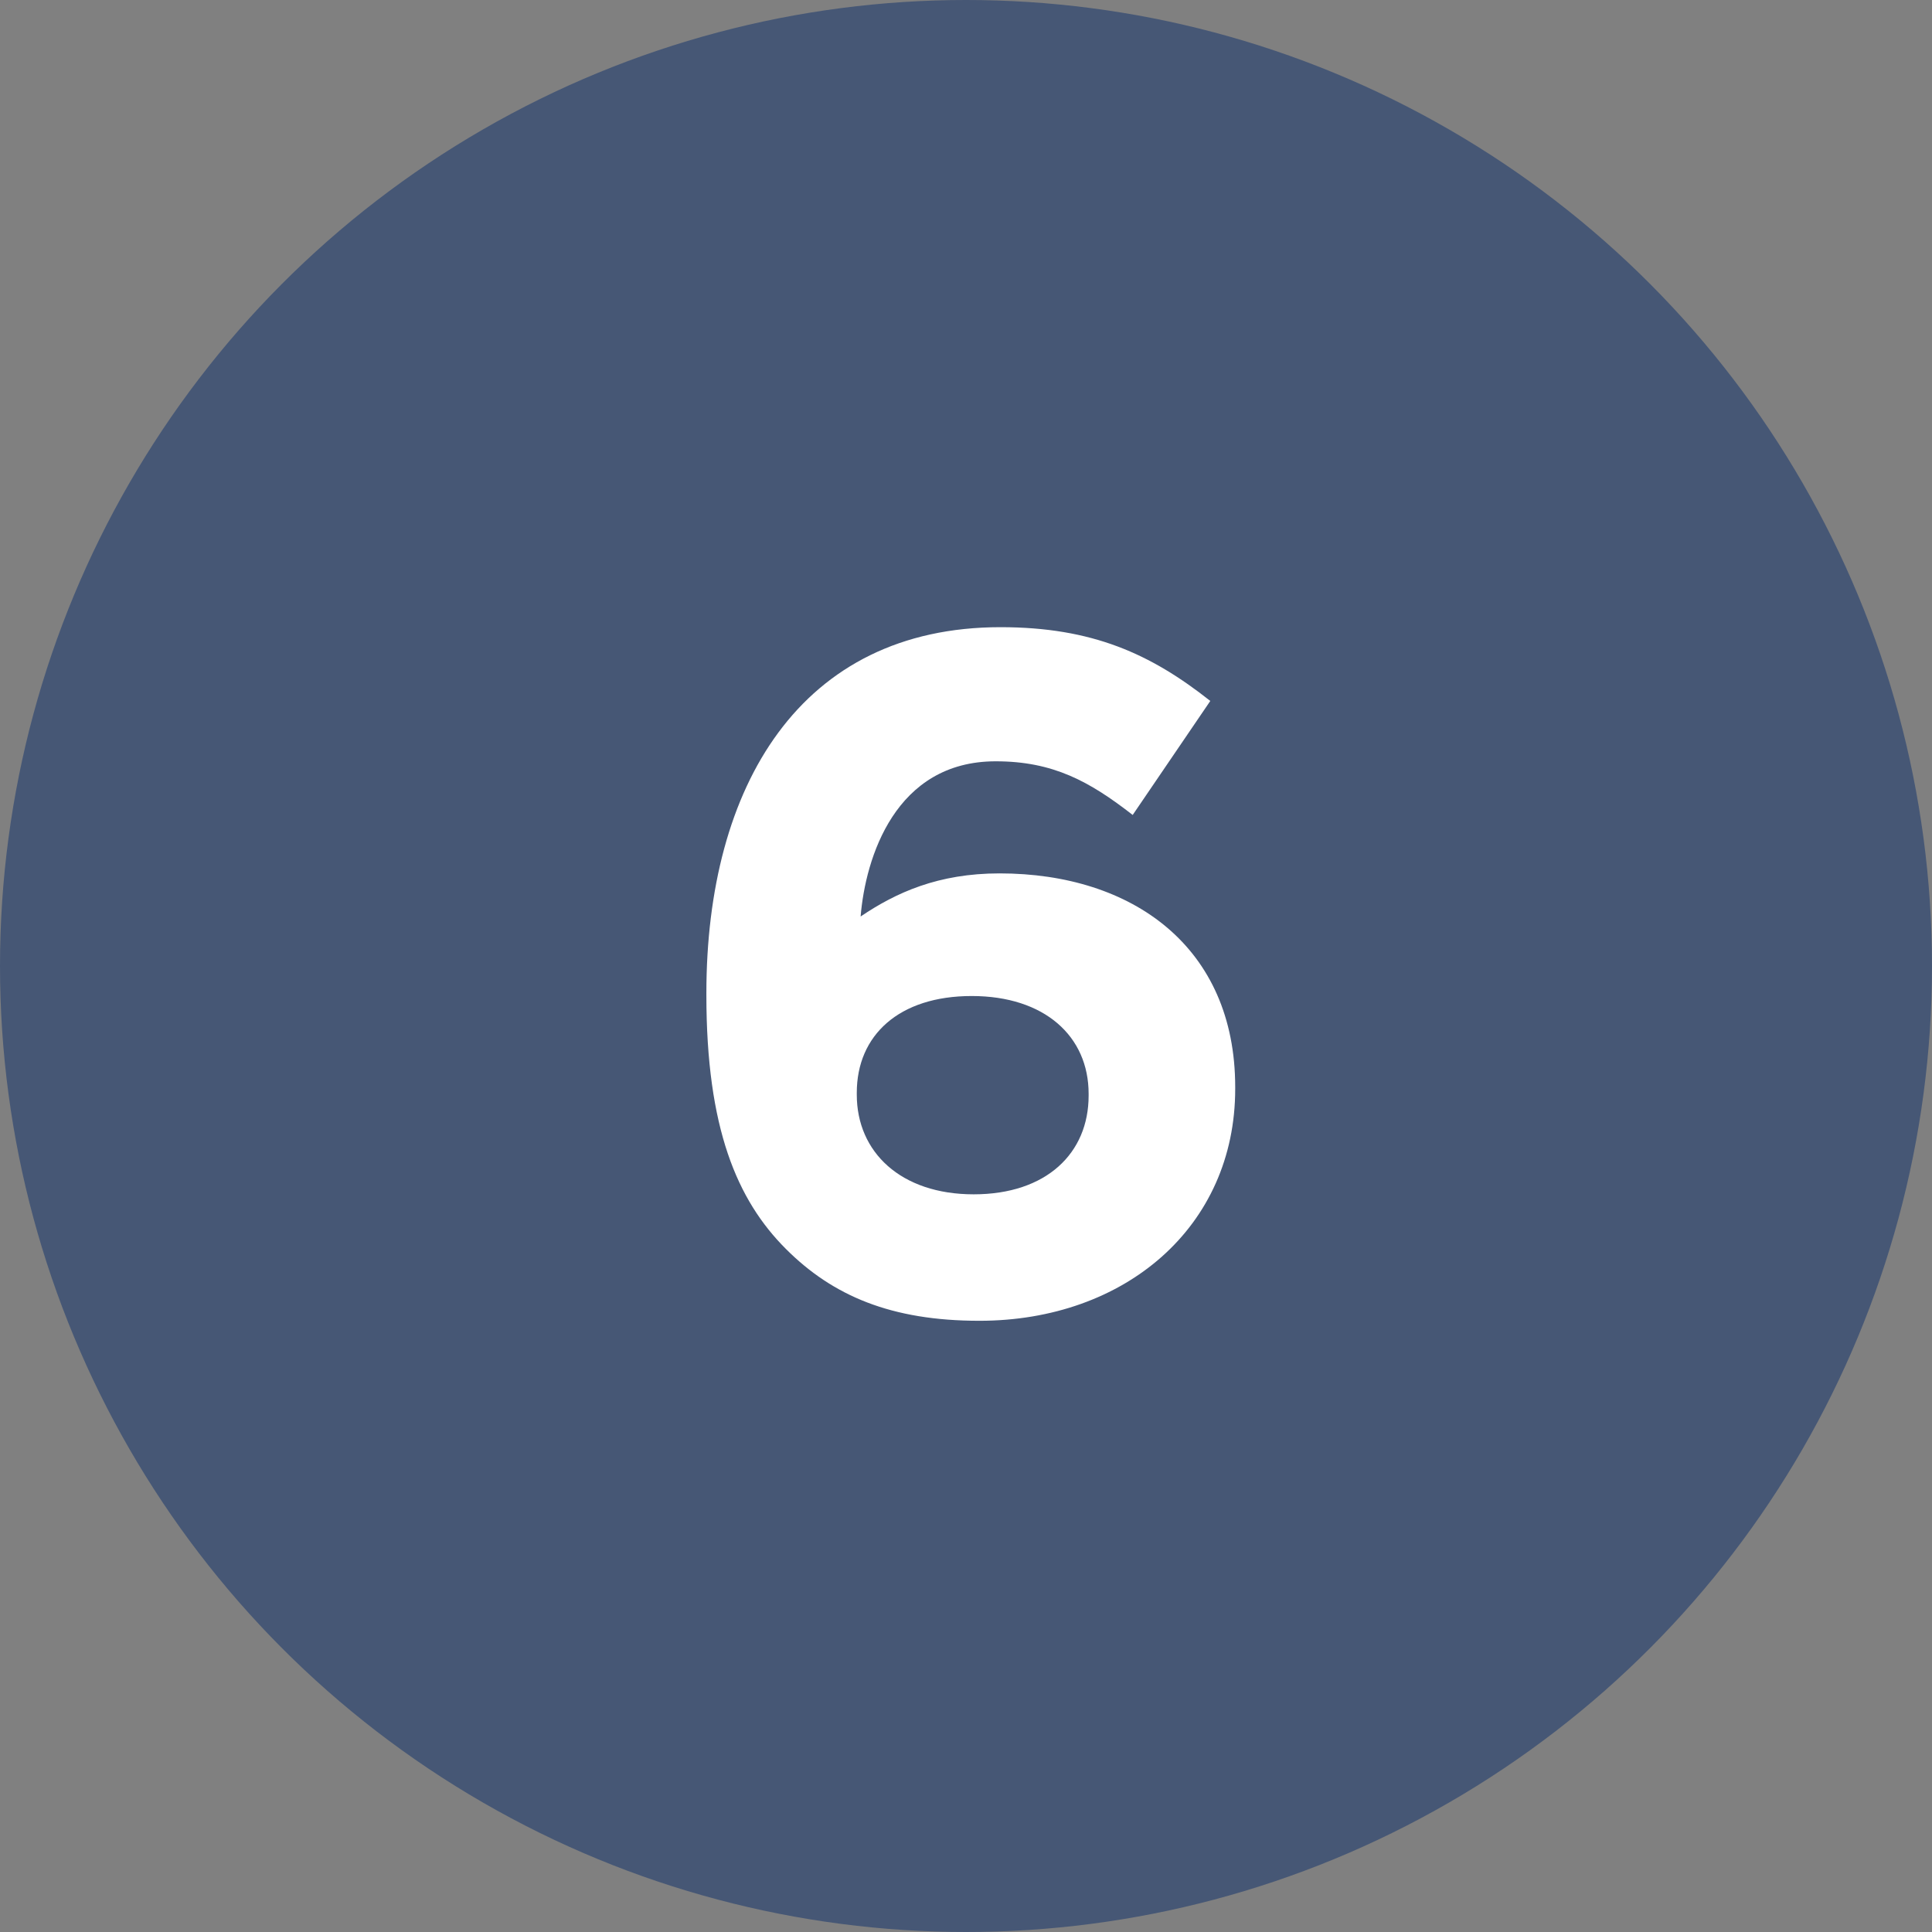
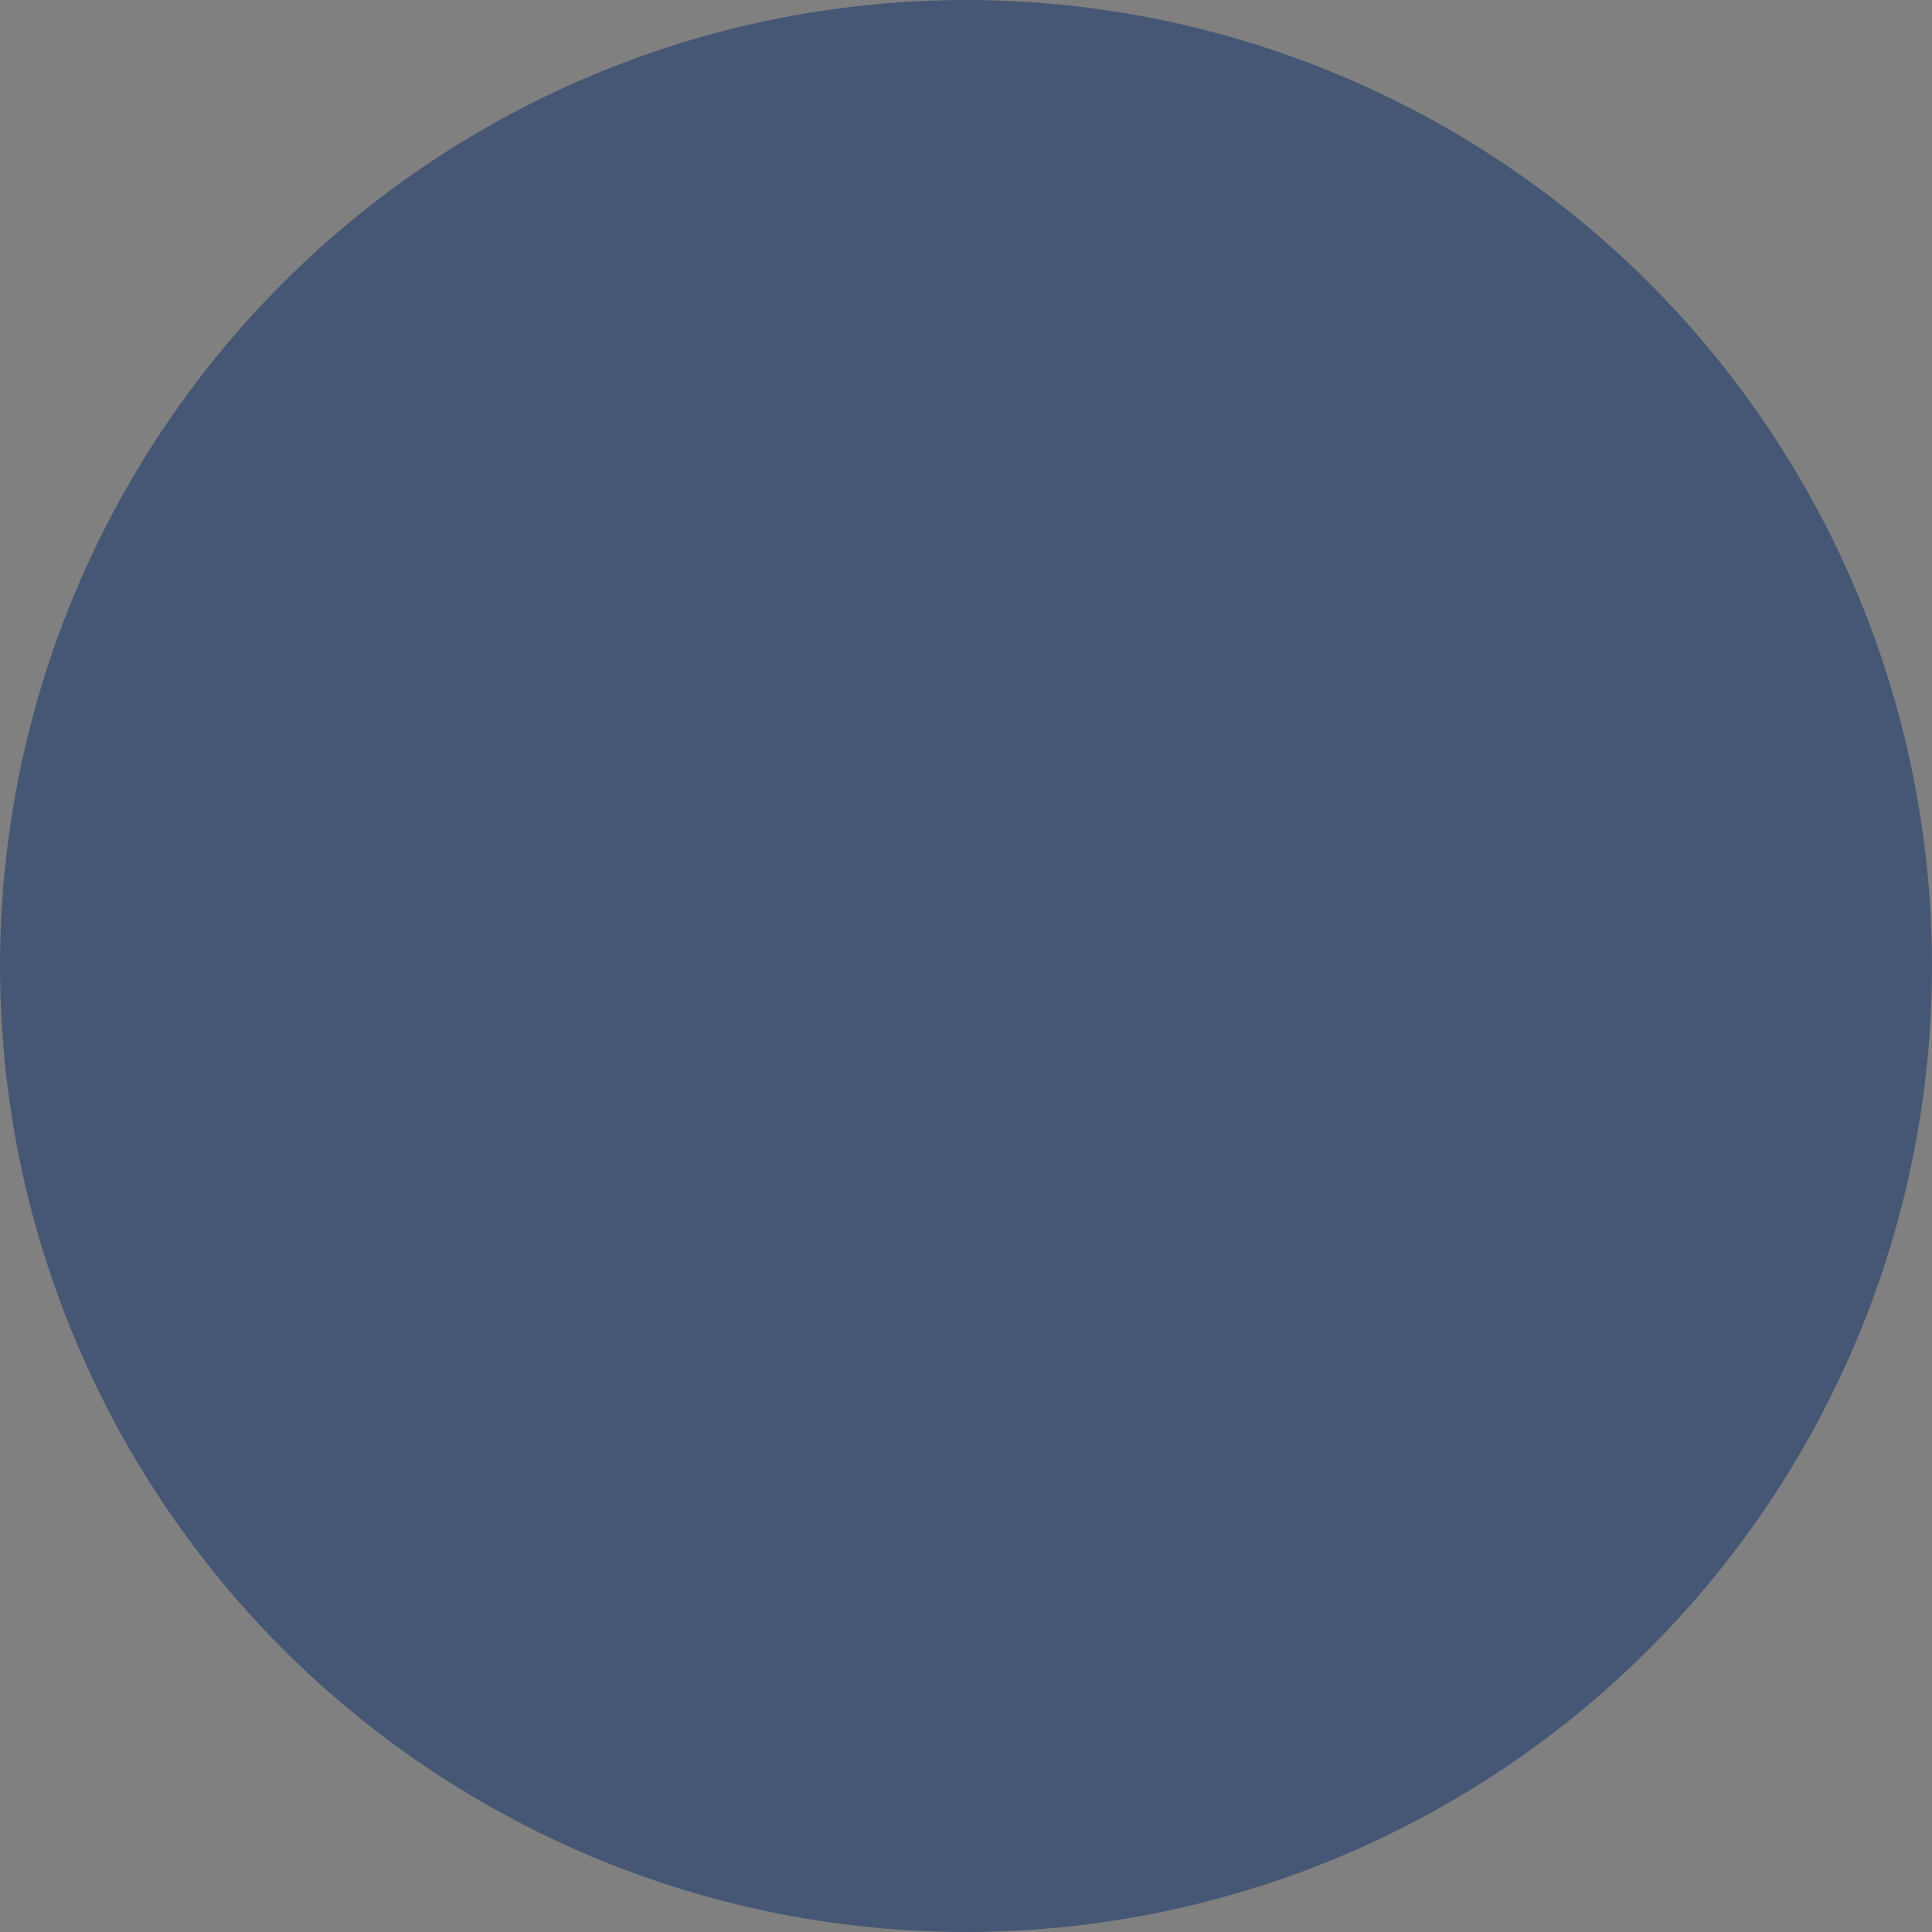
<svg xmlns="http://www.w3.org/2000/svg" width="121" height="121" viewBox="0 0 121 121" fill="none">
  <rect x="0" y="0" width="121" height="121" fill="#808080" stroke="none" />
  <circle cx="60.5" cy="60.5" r="60.5" fill="#465775" />
-   <path d="M61.34 82.72C55.82 82.72 52.16 81.16 49.22 78.22C46.16 75.16 44.24 70.66 44.24 62.32V62.2C44.24 49.24 50.12 39.28 62.66 39.28C68.42 39.28 72.08 40.96 75.8 43.9L70.94 51.04C68.24 48.94 65.96 47.68 62.36 47.68C56.06 47.68 54.2 53.74 53.9 57.4C56.12 55.9 58.76 54.7 62.6 54.7C70.94 54.7 77.36 59.32 77.36 68.08V68.2C77.36 76.84 70.46 82.72 61.34 82.72ZM60.98 74.8C65.54 74.8 68.18 72.22 68.18 68.62V68.5C68.18 64.9 65.42 62.38 60.86 62.38C56.3 62.38 53.66 64.84 53.66 68.44V68.56C53.66 72.16 56.42 74.8 60.98 74.8Z" fill="white" />
</svg>